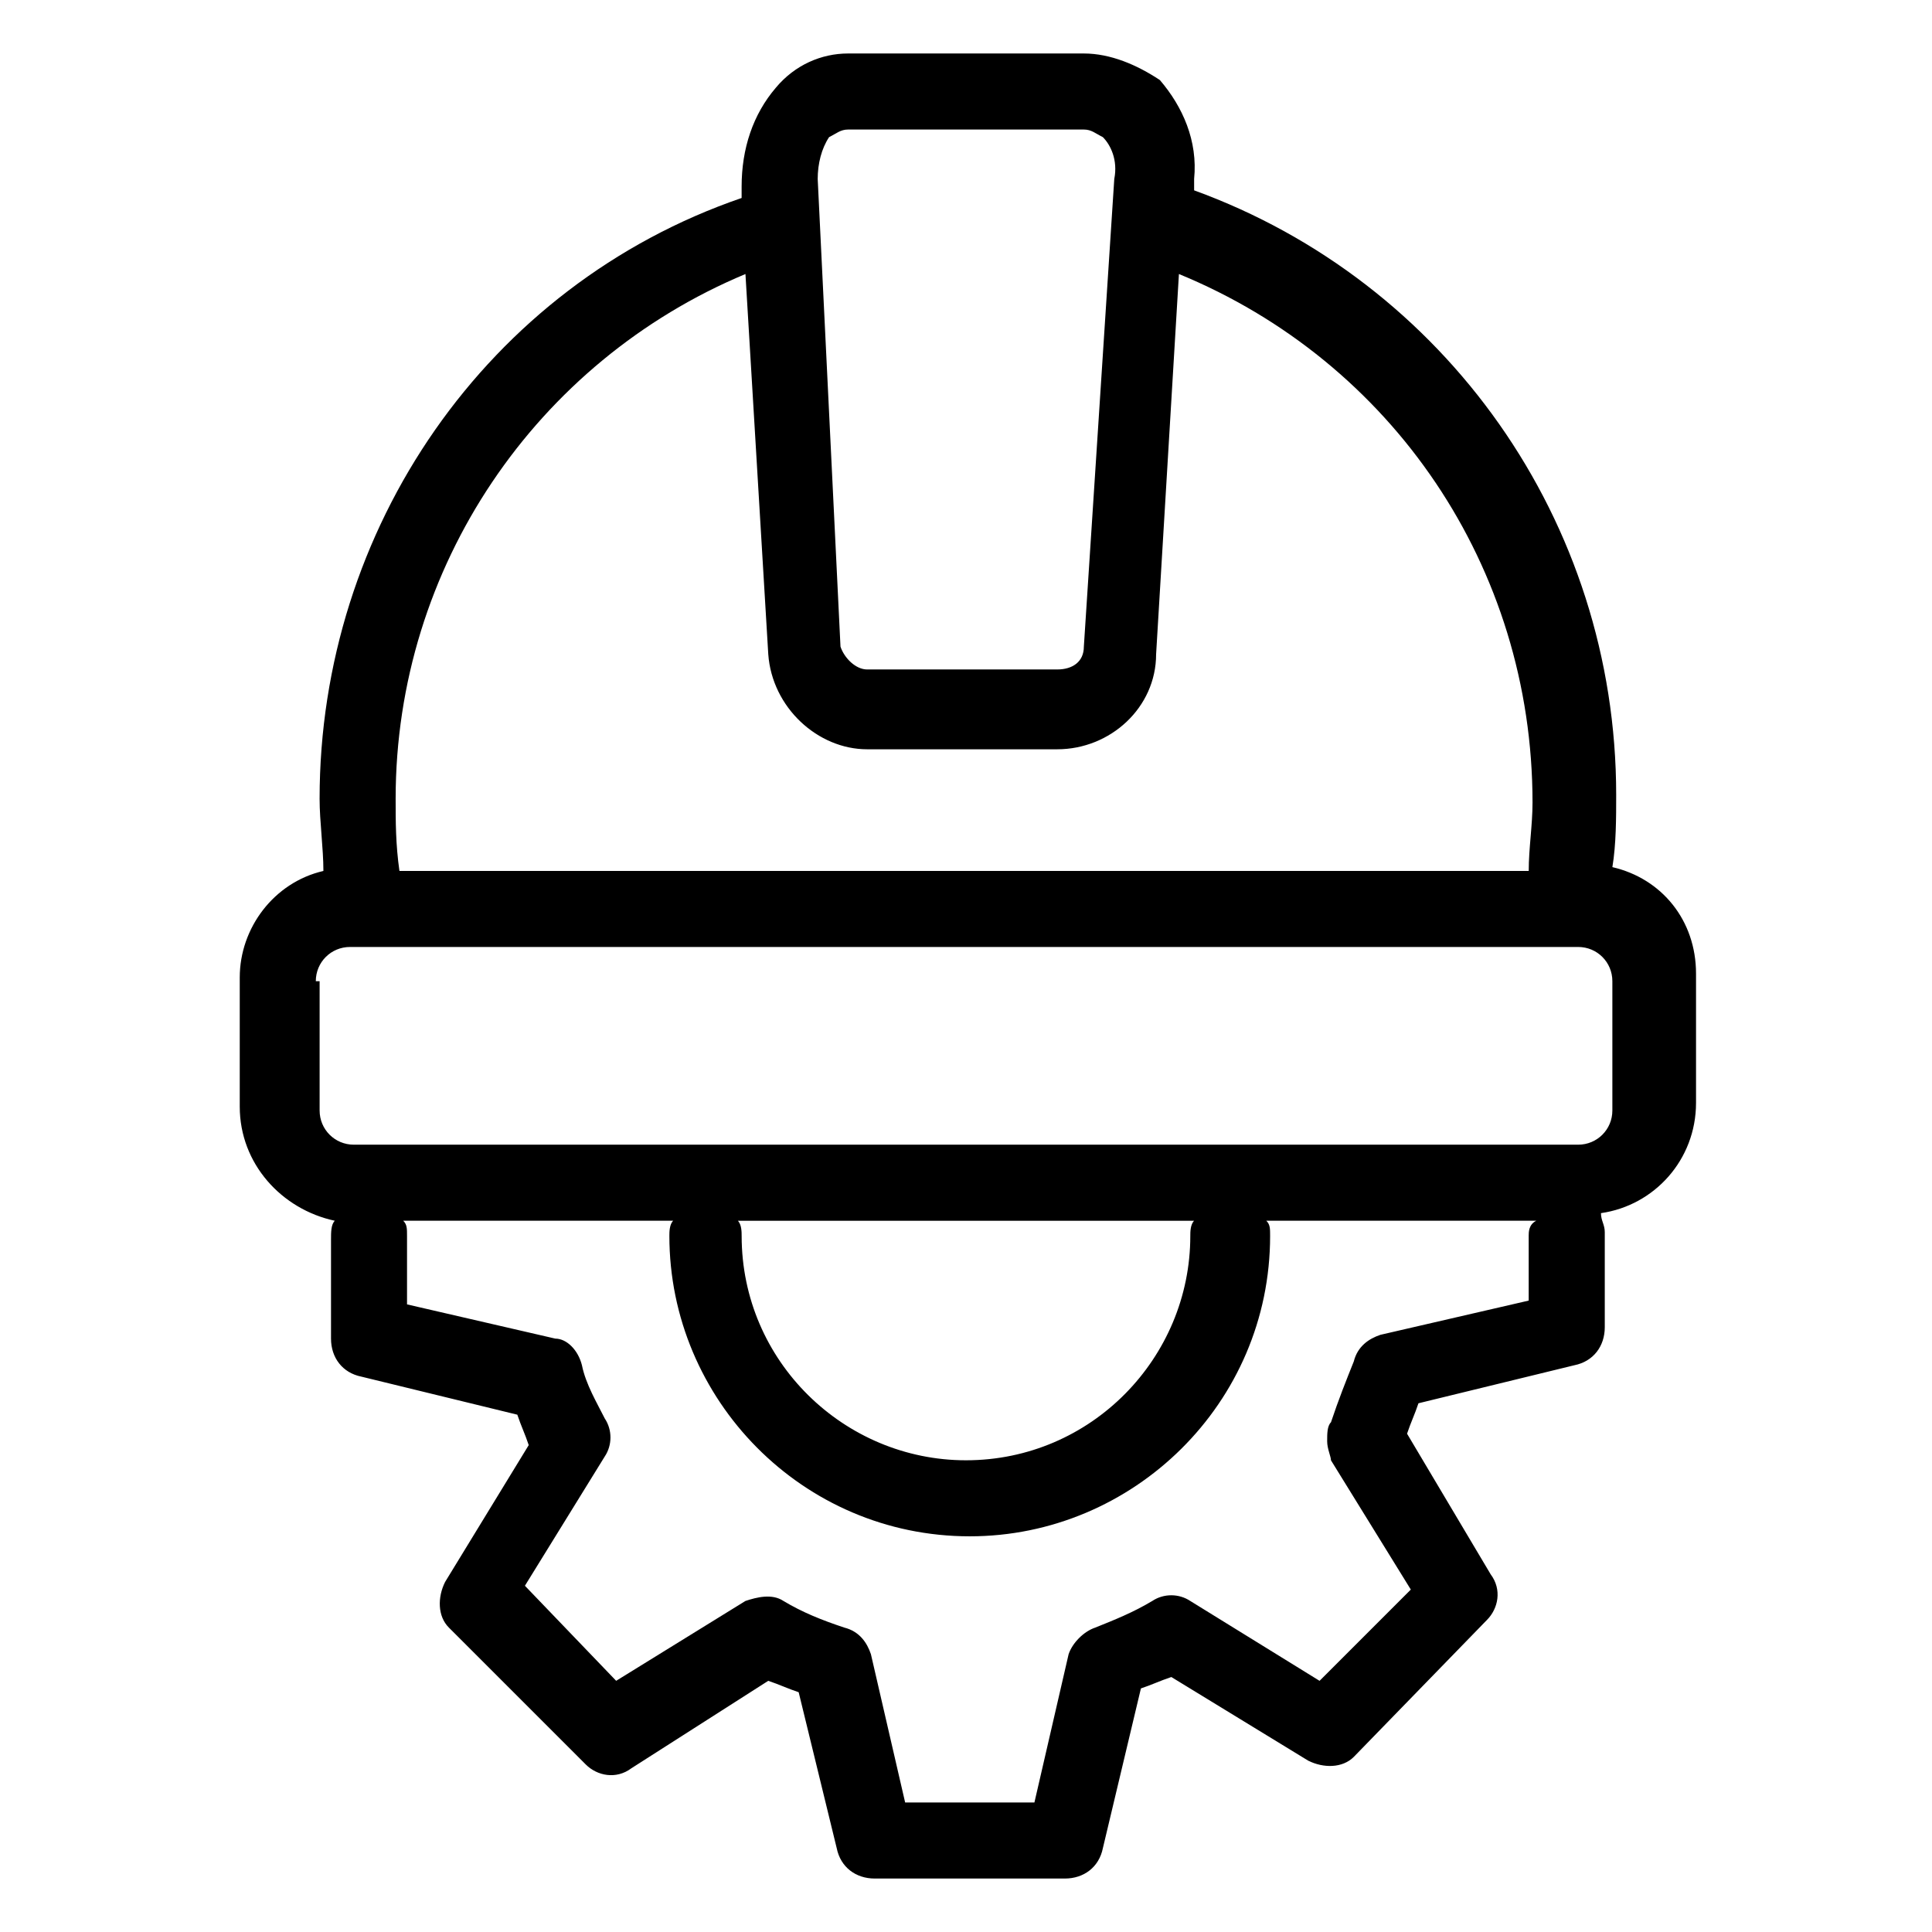
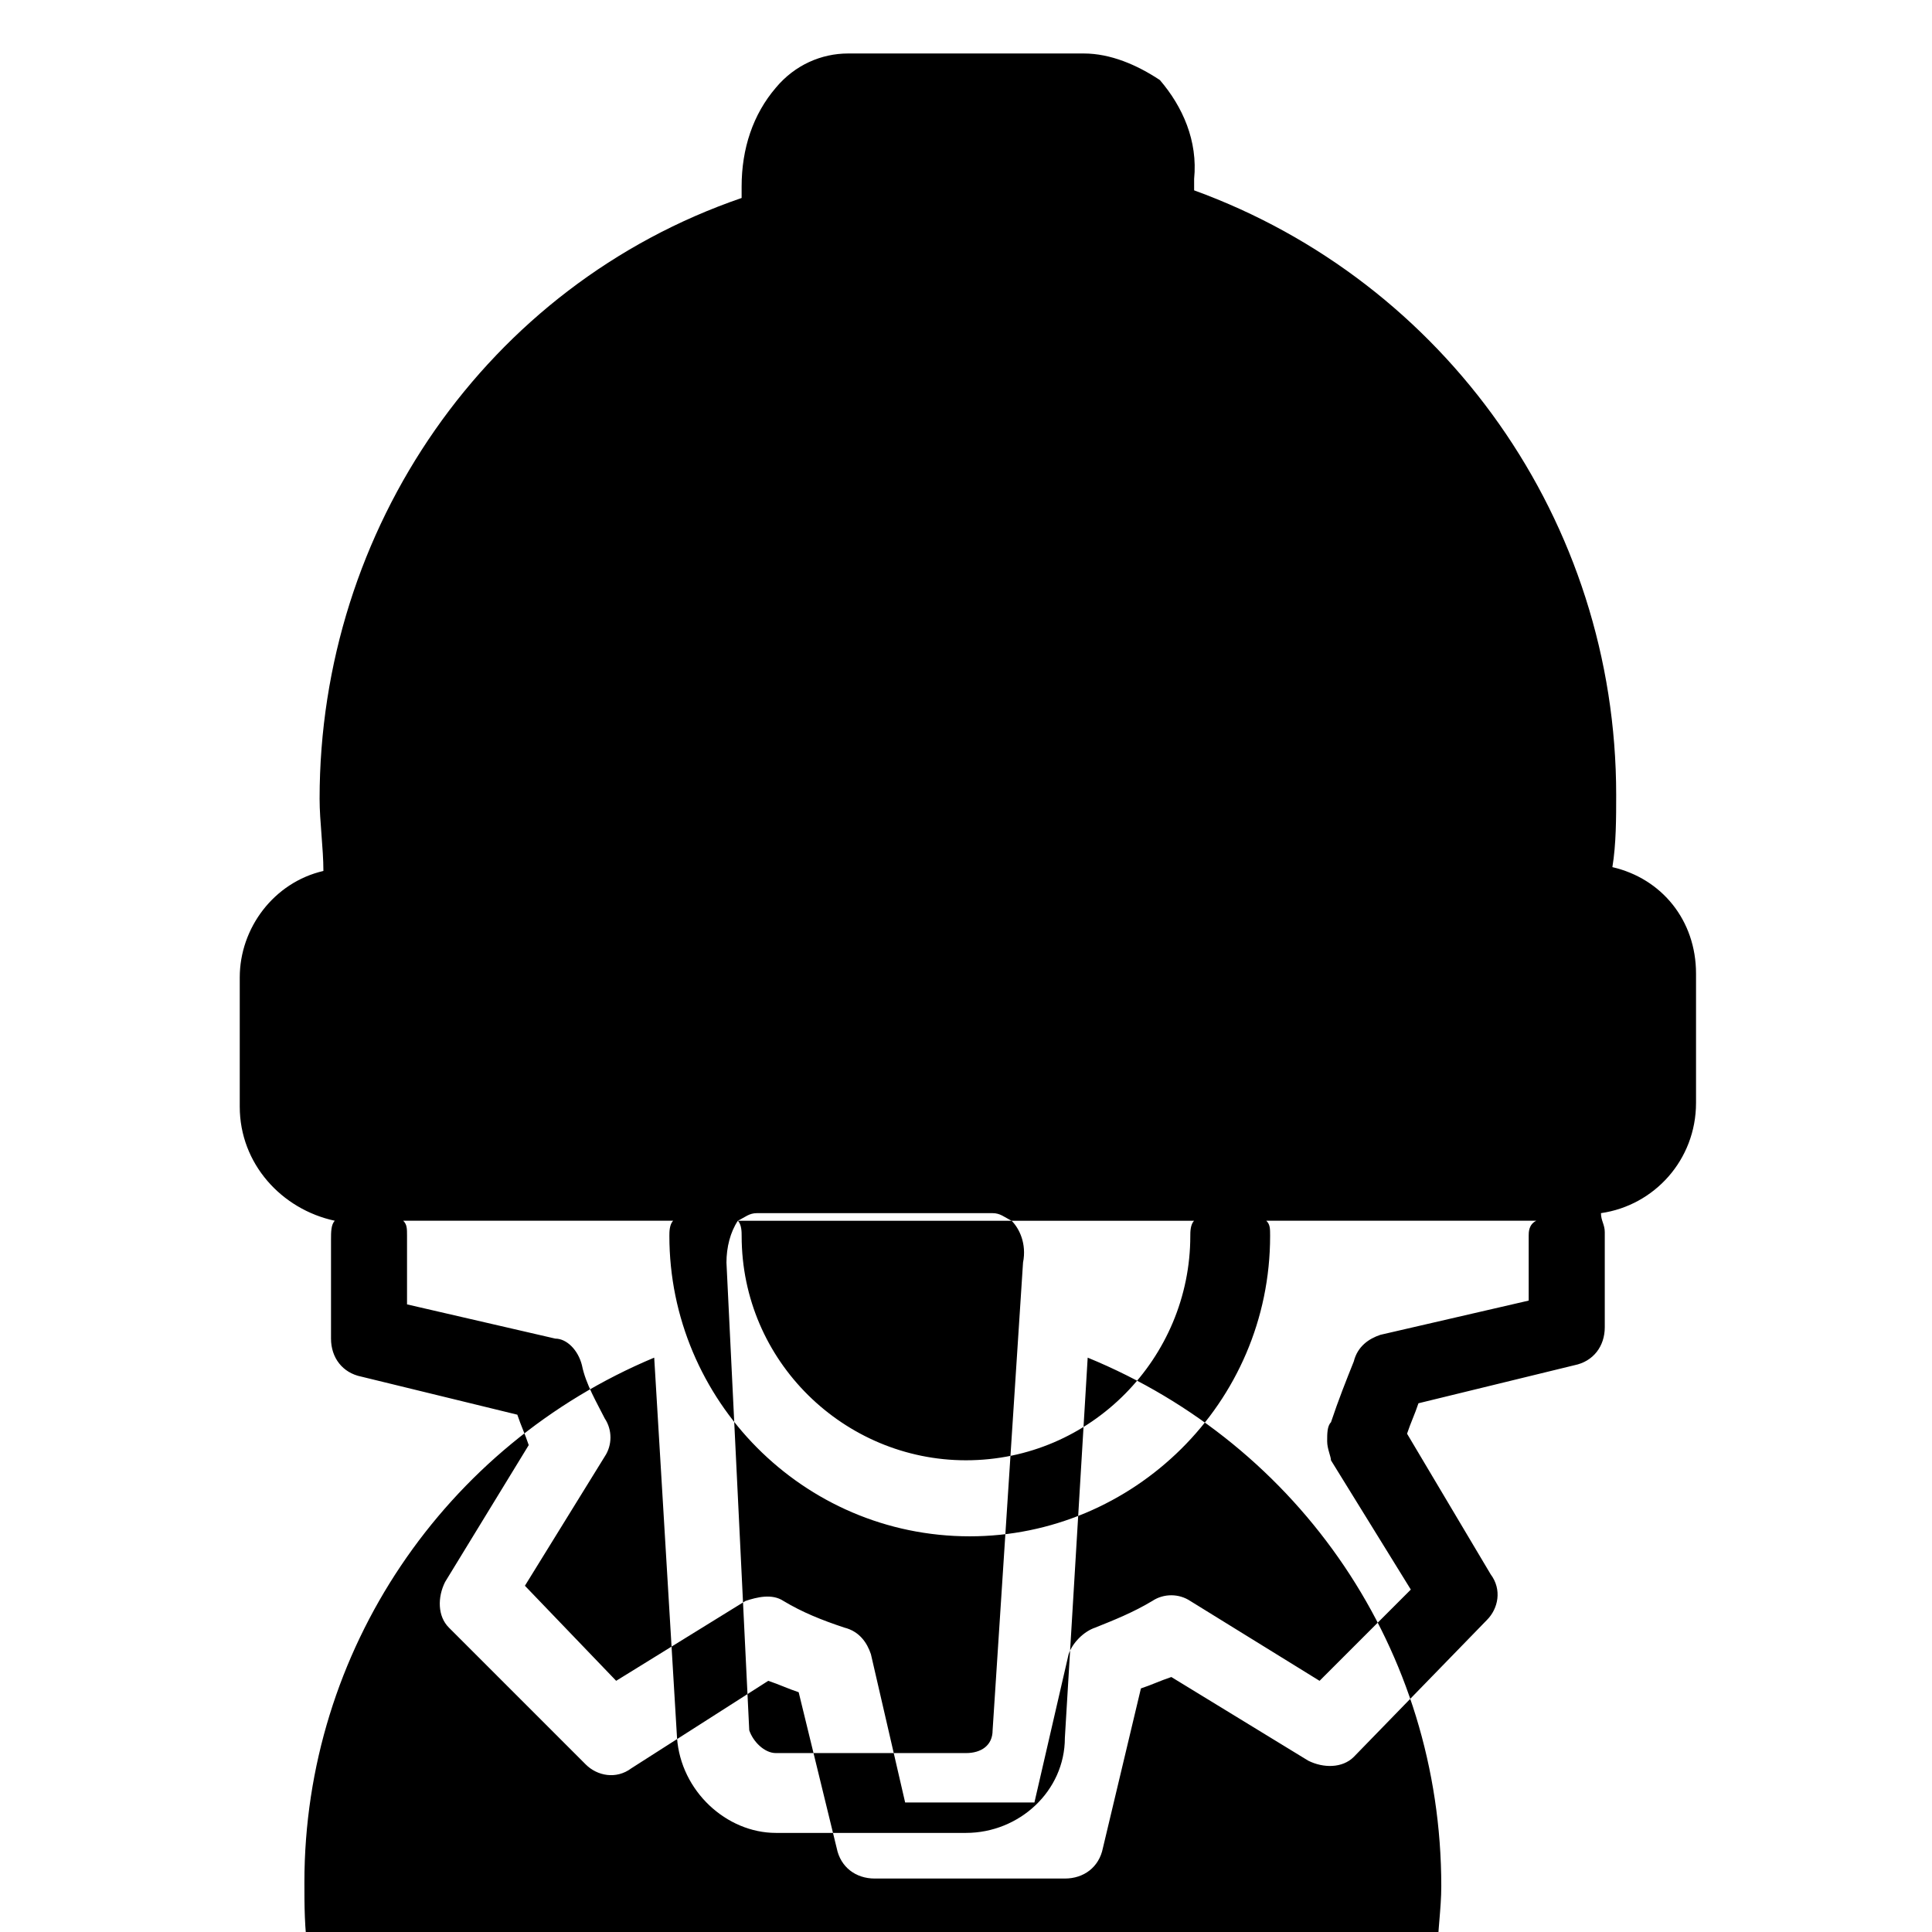
<svg xmlns="http://www.w3.org/2000/svg" fill="#000000" width="800px" height="800px" version="1.1" viewBox="144 144 512 512">
-   <path d="m232.73 467.51c-1.008 1.008-1.008 3.023-1.008 5.039v26.199c0 5.039 3.023 9.07 8.062 10.078l41.312 10.078c1.008 3.023 2.016 5.039 3.023 8.062l-22.168 36.273c-2.016 4.031-2.016 9.07 1.008 12.09l36.273 36.273c3.023 3.023 8.062 4.031 12.09 1.008l36.273-23.176c3.023 1.008 5.039 2.016 8.062 3.023l10.078 41.312c1.008 5.039 5.039 8.062 10.078 8.062h50.383c5.039 0 9.07-3.023 10.078-8.062l10.078-42.32c3.023-1.008 5.039-2.016 8.062-3.023l36.273 22.168c4.031 2.016 9.07 2.016 12.09-1.008l35.266-36.273c3.023-3.023 4.031-8.062 1.008-12.09l-22.168-37.281c1.008-3.023 2.016-5.039 3.023-8.062l41.312-10.078c5.039-1.008 8.062-5.039 8.062-10.078v-25.191c0-2.016-1.008-3.023-1.008-5.039 14.105-2.016 25.191-14.105 25.191-29.223v-34.258c0-14.105-9.07-25.191-22.168-28.215 1.008-6.047 1.008-13.098 1.008-19.145 0-72.547-45.344-136.03-111.85-160.21v-3.023c1.008-10.078-3.023-19.145-9.07-26.199-6.055-4.027-13.105-7.047-20.16-7.047h-62.473c-7.055 0-14.105 3.023-19.145 9.07-6.047 7.055-9.07 16.121-9.07 26.199v3.023c-67.508 23.168-111.84 87.656-111.84 159.2 0 6.047 1.008 13.098 1.008 19.145-13.098 3.023-22.168 15.113-22.168 28.215v34.258c0 15.113 11.086 27.203 25.191 30.227zm316.39 4.031v17.129l-39.297 9.07c-3.023 1.008-6.047 3.023-7.055 7.055-2.016 5.039-4.031 10.078-6.047 16.121-1.008 1.008-1.008 3.023-1.008 5.039s1.008 4.031 1.008 5.039l21.16 34.258-24.184 24.184-34.258-21.16c-3.023-2.016-7.055-2.016-10.078 0-5.039 3.023-10.078 5.039-15.113 7.055-3.023 1.008-6.047 4.031-7.055 7.055l-9.062 39.293h-34.258l-9.07-39.297c-1.008-3.023-3.023-6.047-7.055-7.055-6.047-2.016-11.082-4.031-16.121-7.055-3.023-2.016-7.055-1.008-10.078 0l-34.258 21.16-24.184-25.191 21.16-34.258c2.016-3.023 2.016-7.055 0-10.078-2.016-4.031-5.039-9.07-6.047-14.105-1.008-4.031-4.031-7.055-7.055-7.055l-39.297-9.07v-18.137c0-2.016 0-3.023-1.008-4.031h71.539c-1.008 1.008-1.008 3.023-1.008 4.031 0 43.328 35.266 79.602 79.602 79.602 43.328 0 79.602-35.266 79.602-79.602 0-2.016 0-3.023-1.008-4.031h71.539c-2.008 1.012-2.008 3.027-2.008 4.035zm-209.58-4.031h120.91c-1.008 1.008-1.008 3.023-1.008 4.031 0 32.242-26.199 59.449-59.449 59.449-32.242 0-59.449-26.199-59.449-59.449 0-1.008 0-3.023-1.008-4.031zm24.18-287.17c2.016-1.008 3.023-2.012 5.039-2.012h62.473c2.016 0 3.023 1.008 5.039 2.016 2.016 2.016 4.031 6.047 3.023 11.082l-8.062 123.94c0 4.031-3.023 6.047-7.055 6.047h-50.383c-3.023 0-6.047-3.023-7.055-6.047l-6.039-123.94c0-4.031 1.008-8.062 3.019-11.086zm-22.168 36.277 6.047 100.76c1.008 14.105 13.098 25.191 26.199 25.191h50.383c14.105 0 26.199-11.082 26.199-25.191l6.047-100.76c56.426 23.176 93.707 77.586 93.707 140.06 0 6.047-1.008 12.09-1.008 18.137h-299.27c-1.008-7.055-1.008-13.098-1.008-19.145 0-61.465 37.281-115.88 92.699-139.05zm-113.86 187.41c0-5.039 4.031-9.07 9.07-9.07h325.46c5.039 0 9.07 4.031 9.07 9.07v34.258c0 5.039-4.031 9.07-9.07 9.07h-324.45c-5.039 0-9.07-4.031-9.07-9.07v-34.258z" />
+   <path d="m232.73 467.51c-1.008 1.008-1.008 3.023-1.008 5.039v26.199c0 5.039 3.023 9.07 8.062 10.078l41.312 10.078c1.008 3.023 2.016 5.039 3.023 8.062l-22.168 36.273c-2.016 4.031-2.016 9.07 1.008 12.09l36.273 36.273c3.023 3.023 8.062 4.031 12.09 1.008l36.273-23.176c3.023 1.008 5.039 2.016 8.062 3.023l10.078 41.312c1.008 5.039 5.039 8.062 10.078 8.062h50.383c5.039 0 9.07-3.023 10.078-8.062l10.078-42.32c3.023-1.008 5.039-2.016 8.062-3.023l36.273 22.168c4.031 2.016 9.07 2.016 12.09-1.008l35.266-36.273c3.023-3.023 4.031-8.062 1.008-12.09l-22.168-37.281c1.008-3.023 2.016-5.039 3.023-8.062l41.312-10.078c5.039-1.008 8.062-5.039 8.062-10.078v-25.191c0-2.016-1.008-3.023-1.008-5.039 14.105-2.016 25.191-14.105 25.191-29.223v-34.258c0-14.105-9.07-25.191-22.168-28.215 1.008-6.047 1.008-13.098 1.008-19.145 0-72.547-45.344-136.03-111.85-160.21v-3.023c1.008-10.078-3.023-19.145-9.07-26.199-6.055-4.027-13.105-7.047-20.16-7.047h-62.473c-7.055 0-14.105 3.023-19.145 9.07-6.047 7.055-9.07 16.121-9.07 26.199v3.023c-67.508 23.168-111.84 87.656-111.84 159.2 0 6.047 1.008 13.098 1.008 19.145-13.098 3.023-22.168 15.113-22.168 28.215v34.258c0 15.113 11.086 27.203 25.191 30.227zm316.39 4.031v17.129l-39.297 9.07c-3.023 1.008-6.047 3.023-7.055 7.055-2.016 5.039-4.031 10.078-6.047 16.121-1.008 1.008-1.008 3.023-1.008 5.039s1.008 4.031 1.008 5.039l21.16 34.258-24.184 24.184-34.258-21.16c-3.023-2.016-7.055-2.016-10.078 0-5.039 3.023-10.078 5.039-15.113 7.055-3.023 1.008-6.047 4.031-7.055 7.055l-9.062 39.293h-34.258l-9.07-39.297c-1.008-3.023-3.023-6.047-7.055-7.055-6.047-2.016-11.082-4.031-16.121-7.055-3.023-2.016-7.055-1.008-10.078 0l-34.258 21.16-24.184-25.191 21.16-34.258c2.016-3.023 2.016-7.055 0-10.078-2.016-4.031-5.039-9.07-6.047-14.105-1.008-4.031-4.031-7.055-7.055-7.055l-39.297-9.07v-18.137c0-2.016 0-3.023-1.008-4.031h71.539c-1.008 1.008-1.008 3.023-1.008 4.031 0 43.328 35.266 79.602 79.602 79.602 43.328 0 79.602-35.266 79.602-79.602 0-2.016 0-3.023-1.008-4.031h71.539c-2.008 1.012-2.008 3.027-2.008 4.035zm-209.58-4.031h120.91c-1.008 1.008-1.008 3.023-1.008 4.031 0 32.242-26.199 59.449-59.449 59.449-32.242 0-59.449-26.199-59.449-59.449 0-1.008 0-3.023-1.008-4.031zc2.016-1.008 3.023-2.012 5.039-2.012h62.473c2.016 0 3.023 1.008 5.039 2.016 2.016 2.016 4.031 6.047 3.023 11.082l-8.062 123.94c0 4.031-3.023 6.047-7.055 6.047h-50.383c-3.023 0-6.047-3.023-7.055-6.047l-6.039-123.94c0-4.031 1.008-8.062 3.019-11.086zm-22.168 36.277 6.047 100.76c1.008 14.105 13.098 25.191 26.199 25.191h50.383c14.105 0 26.199-11.082 26.199-25.191l6.047-100.76c56.426 23.176 93.707 77.586 93.707 140.06 0 6.047-1.008 12.09-1.008 18.137h-299.27c-1.008-7.055-1.008-13.098-1.008-19.145 0-61.465 37.281-115.88 92.699-139.05zm-113.86 187.41c0-5.039 4.031-9.07 9.07-9.07h325.46c5.039 0 9.07 4.031 9.07 9.07v34.258c0 5.039-4.031 9.07-9.07 9.07h-324.45c-5.039 0-9.07-4.031-9.07-9.07v-34.258z" />
</svg>